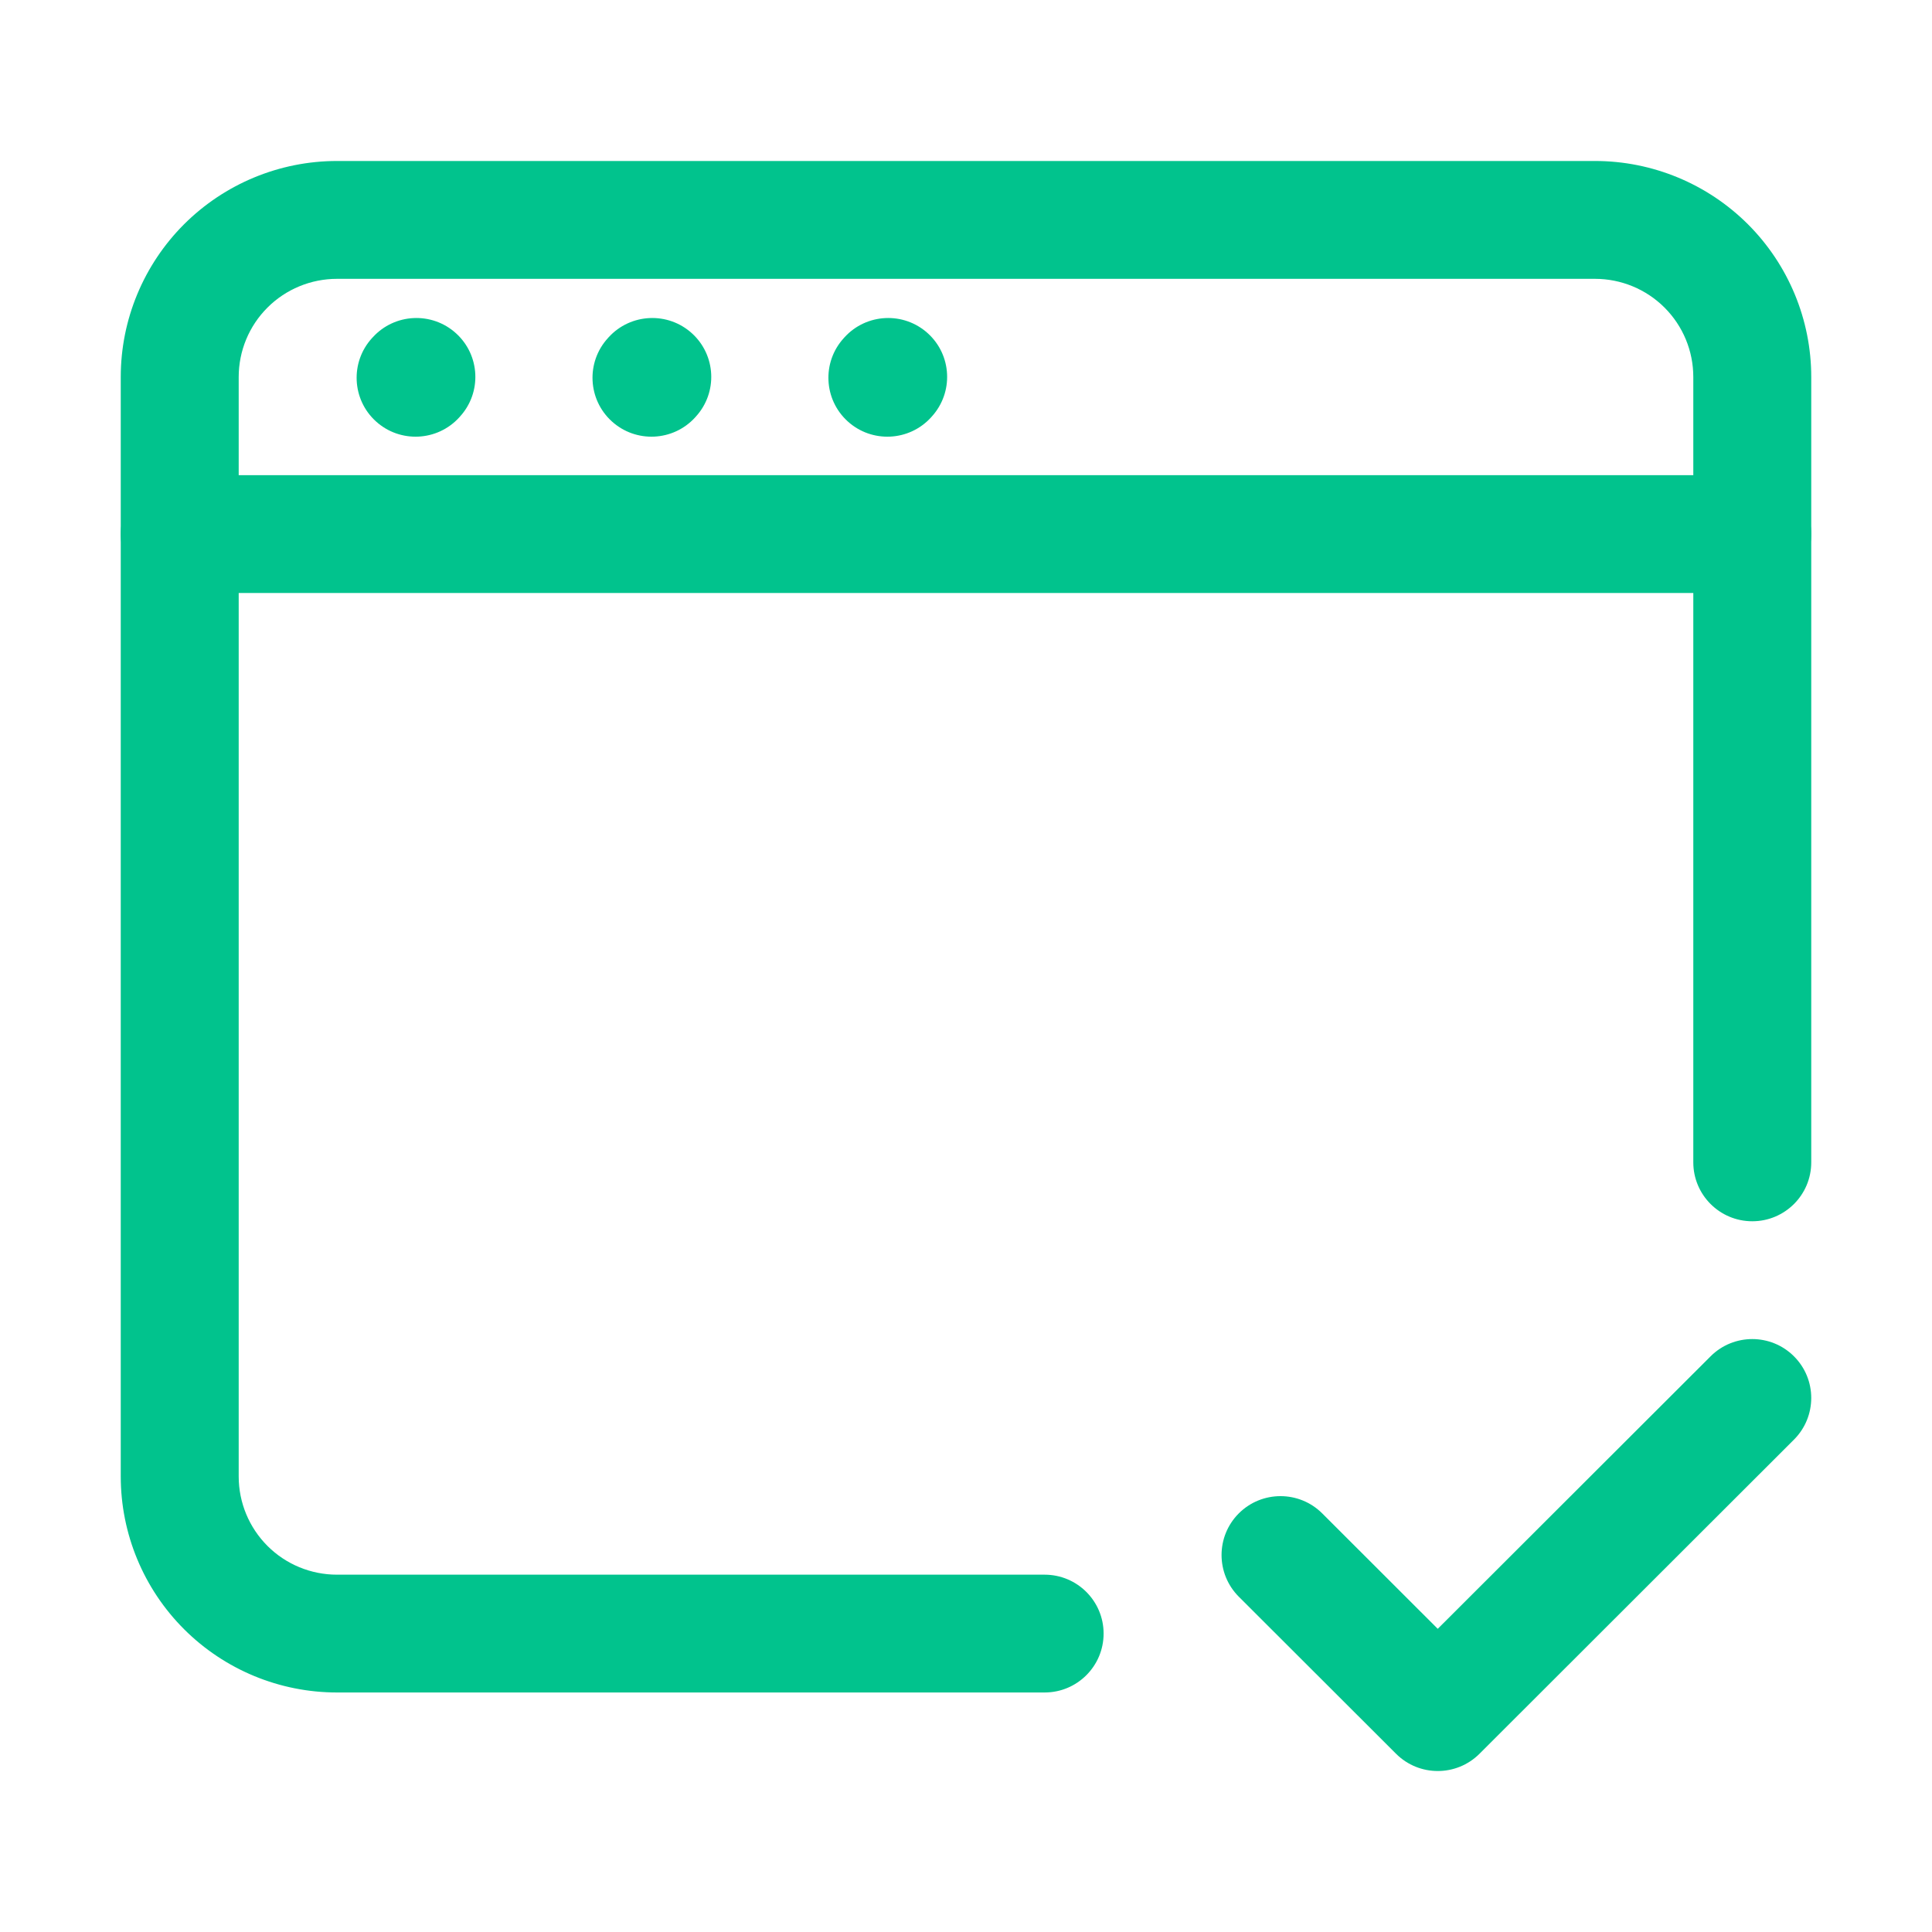
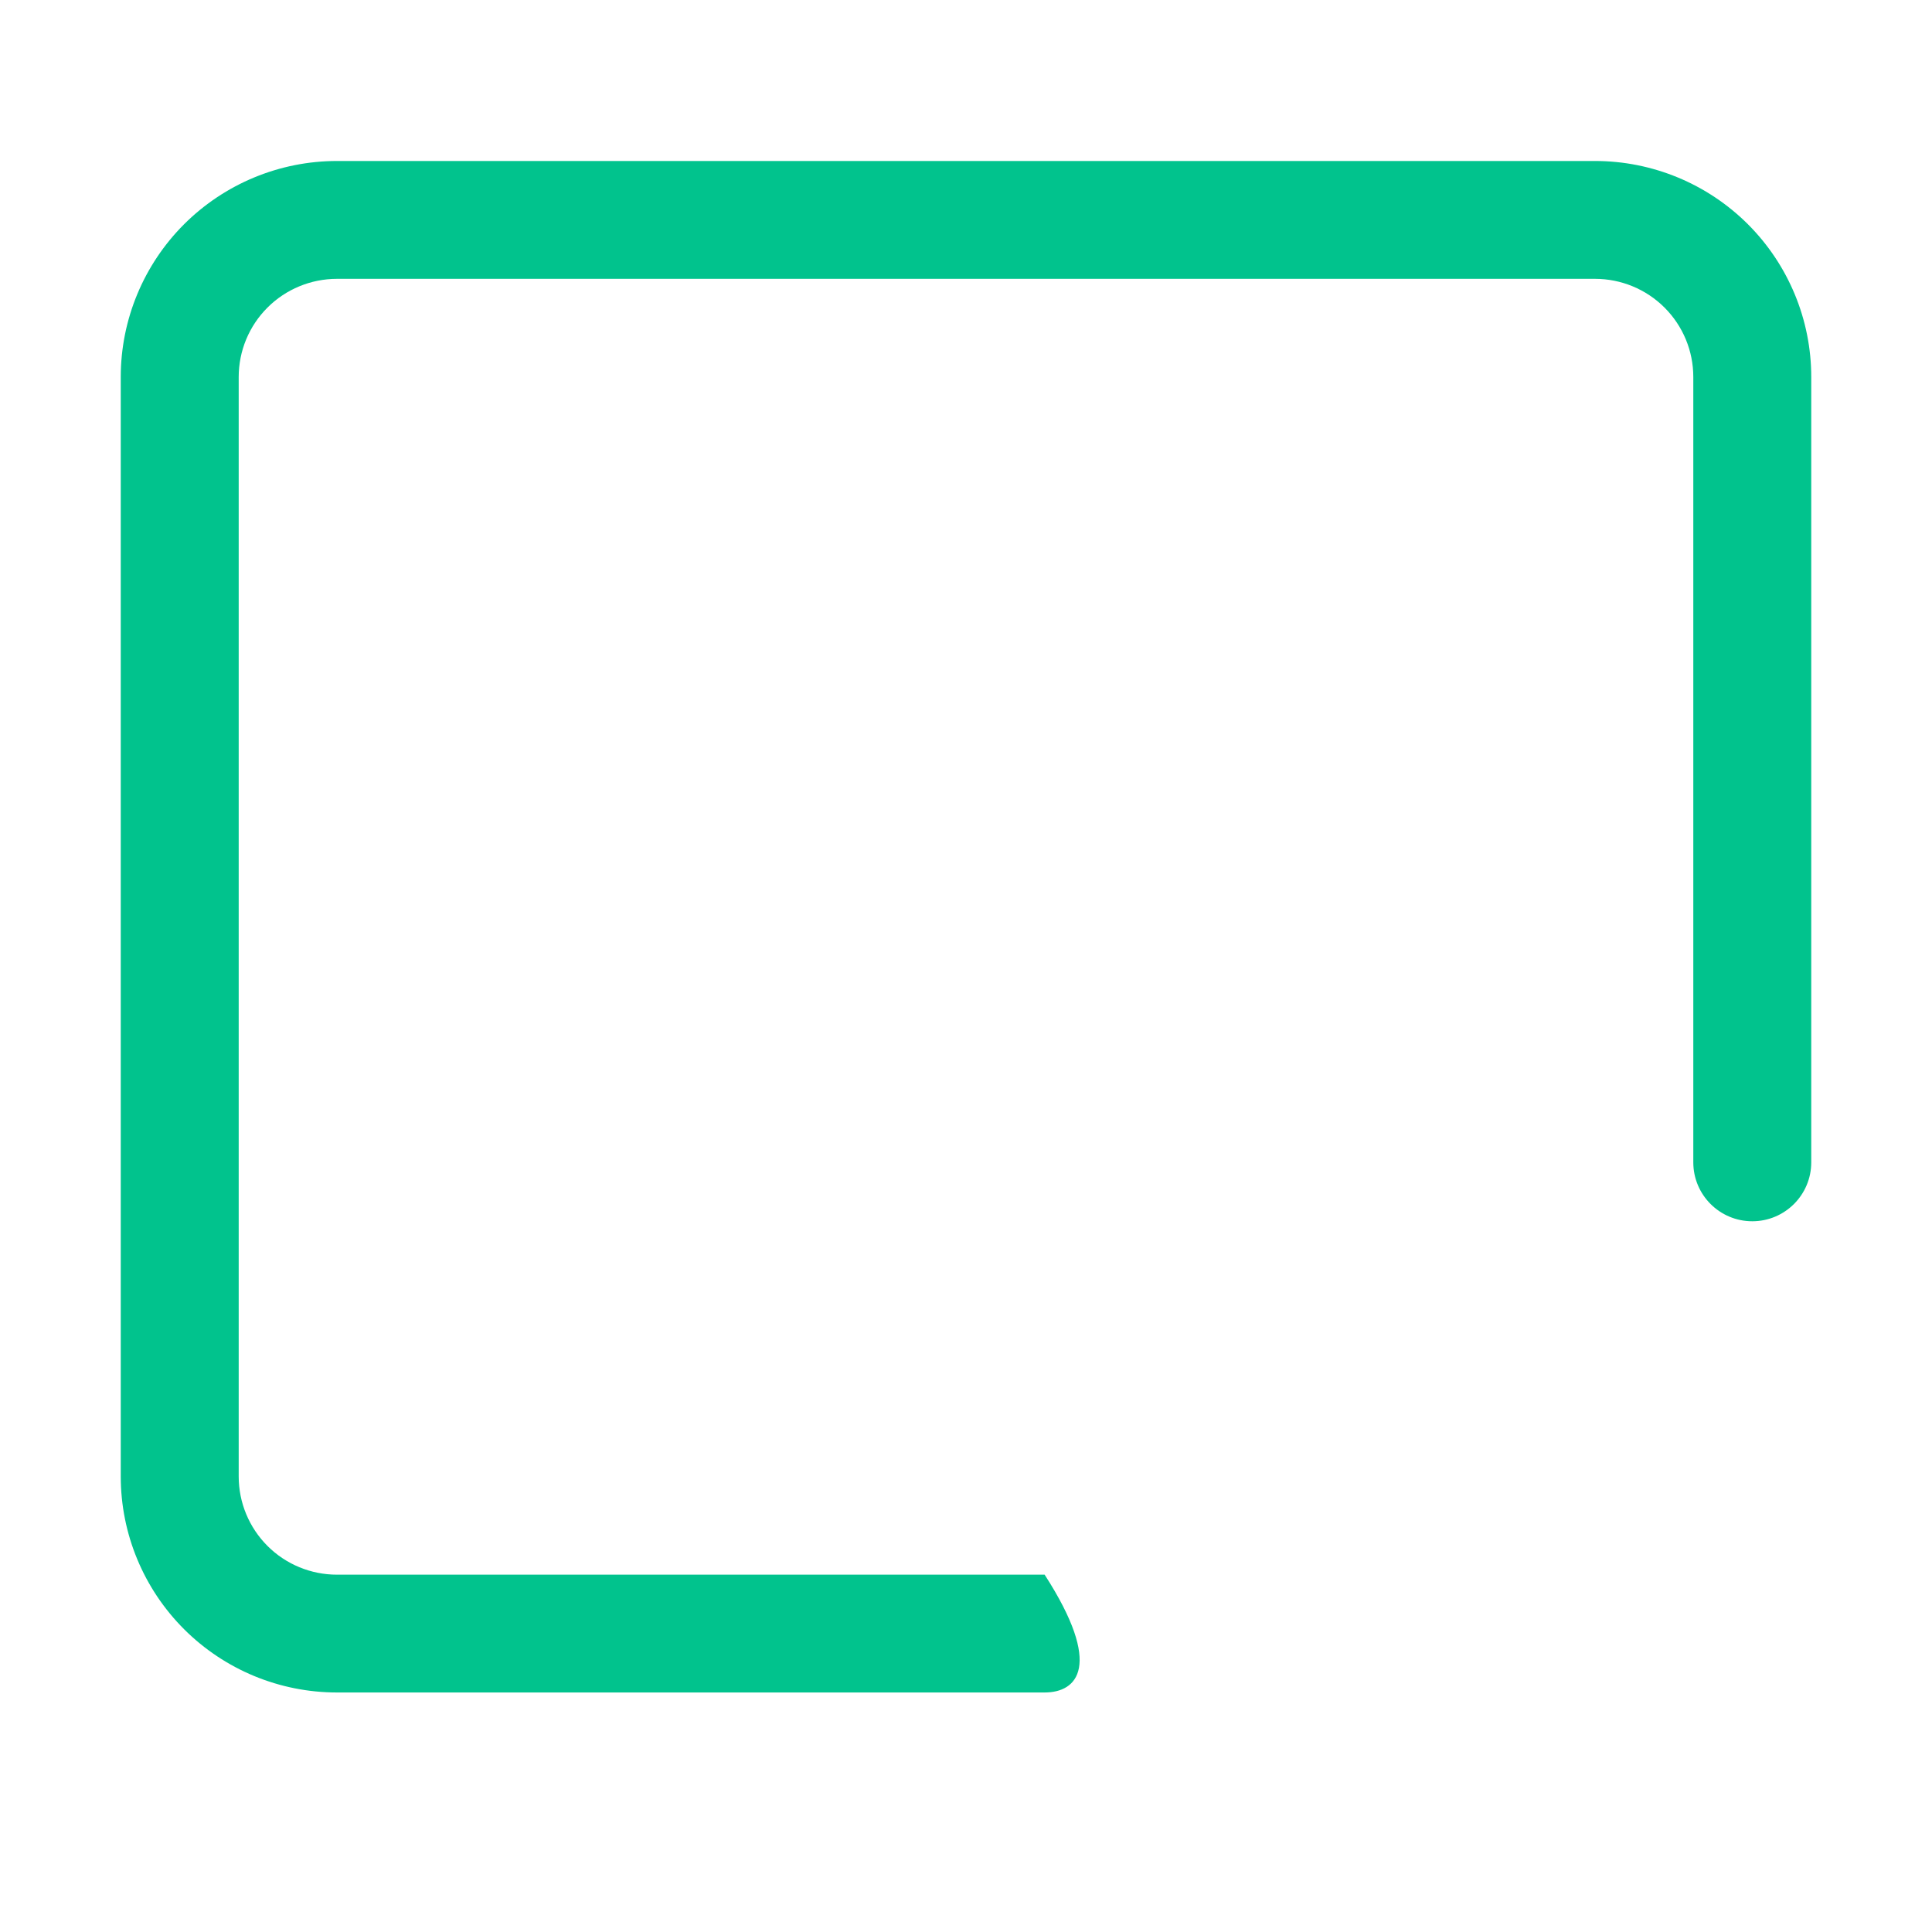
<svg xmlns="http://www.w3.org/2000/svg" width="40" height="40" viewBox="0 0 40 40" fill="none">
-   <path fill-rule="evenodd" clip-rule="evenodd" d="M6.977 5.773C6.437 5.773 5.919 5.987 5.538 6.368C5.156 6.749 4.942 7.266 4.942 7.805V30.569C4.942 31.108 5.156 31.625 5.538 32.007C5.919 32.388 6.437 32.602 6.977 32.602H21.628C22.302 32.602 22.849 33.148 22.849 33.821C22.849 34.495 22.302 35.041 21.628 35.041H6.977C5.789 35.041 4.651 34.57 3.811 33.731C2.972 32.893 2.5 31.755 2.5 30.569V7.805C2.5 6.619 2.972 5.482 3.811 4.643C4.651 3.805 5.789 3.333 6.977 3.333H33.023C34.211 3.333 35.349 3.805 36.189 4.643C37.028 5.482 37.5 6.619 37.5 7.805V24.065C37.5 24.739 36.953 25.285 36.279 25.285C35.605 25.285 35.058 24.739 35.058 24.065V7.805C35.058 7.266 34.844 6.749 34.462 6.368C34.081 5.987 33.563 5.773 33.023 5.773H6.977Z" fill="#01C38D" />
-   <path fill-rule="evenodd" clip-rule="evenodd" d="M9.442 6.901C9.941 7.354 9.978 8.125 9.524 8.624L9.508 8.642C9.054 9.14 8.282 9.177 7.783 8.724C7.284 8.271 7.248 7.499 7.701 7.001L7.718 6.983C8.171 6.485 8.943 6.448 9.442 6.901ZM14.326 6.901C14.825 7.354 14.862 8.125 14.408 8.624L14.392 8.642C13.938 9.14 13.166 9.177 12.667 8.724C12.168 8.271 12.131 7.499 12.585 7.001L12.601 6.983C13.055 6.485 13.827 6.448 14.326 6.901ZM19.21 6.901C19.709 7.354 19.745 8.125 19.292 8.624L19.276 8.642C18.822 9.14 18.05 9.177 17.551 8.724C17.052 8.271 17.015 7.499 17.469 7.001L17.485 6.983C17.939 6.485 18.711 6.448 19.21 6.901ZM2.5 11.057C2.5 10.384 3.047 9.838 3.721 9.838H36.279C36.953 9.838 37.5 10.384 37.5 11.057C37.5 11.731 36.953 12.277 36.279 12.277H3.721C3.047 12.277 2.5 11.731 2.5 11.057ZM37.142 28.081C37.619 28.557 37.619 29.329 37.142 29.806L30.631 36.31C30.154 36.786 29.381 36.786 28.904 36.31L25.648 33.058C25.172 32.581 25.172 31.809 25.648 31.333C26.125 30.857 26.898 30.857 27.375 31.333L29.767 33.723L35.416 28.081C35.892 27.605 36.666 27.605 37.142 28.081Z" fill="#01C38D" />
+   <path fill-rule="evenodd" clip-rule="evenodd" d="M6.977 5.773C6.437 5.773 5.919 5.987 5.538 6.368C5.156 6.749 4.942 7.266 4.942 7.805V30.569C4.942 31.108 5.156 31.625 5.538 32.007C5.919 32.388 6.437 32.602 6.977 32.602H21.628C22.849 34.495 22.302 35.041 21.628 35.041H6.977C5.789 35.041 4.651 34.57 3.811 33.731C2.972 32.893 2.5 31.755 2.5 30.569V7.805C2.5 6.619 2.972 5.482 3.811 4.643C4.651 3.805 5.789 3.333 6.977 3.333H33.023C34.211 3.333 35.349 3.805 36.189 4.643C37.028 5.482 37.5 6.619 37.5 7.805V24.065C37.5 24.739 36.953 25.285 36.279 25.285C35.605 25.285 35.058 24.739 35.058 24.065V7.805C35.058 7.266 34.844 6.749 34.462 6.368C34.081 5.987 33.563 5.773 33.023 5.773H6.977Z" fill="#01C38D" />
</svg>